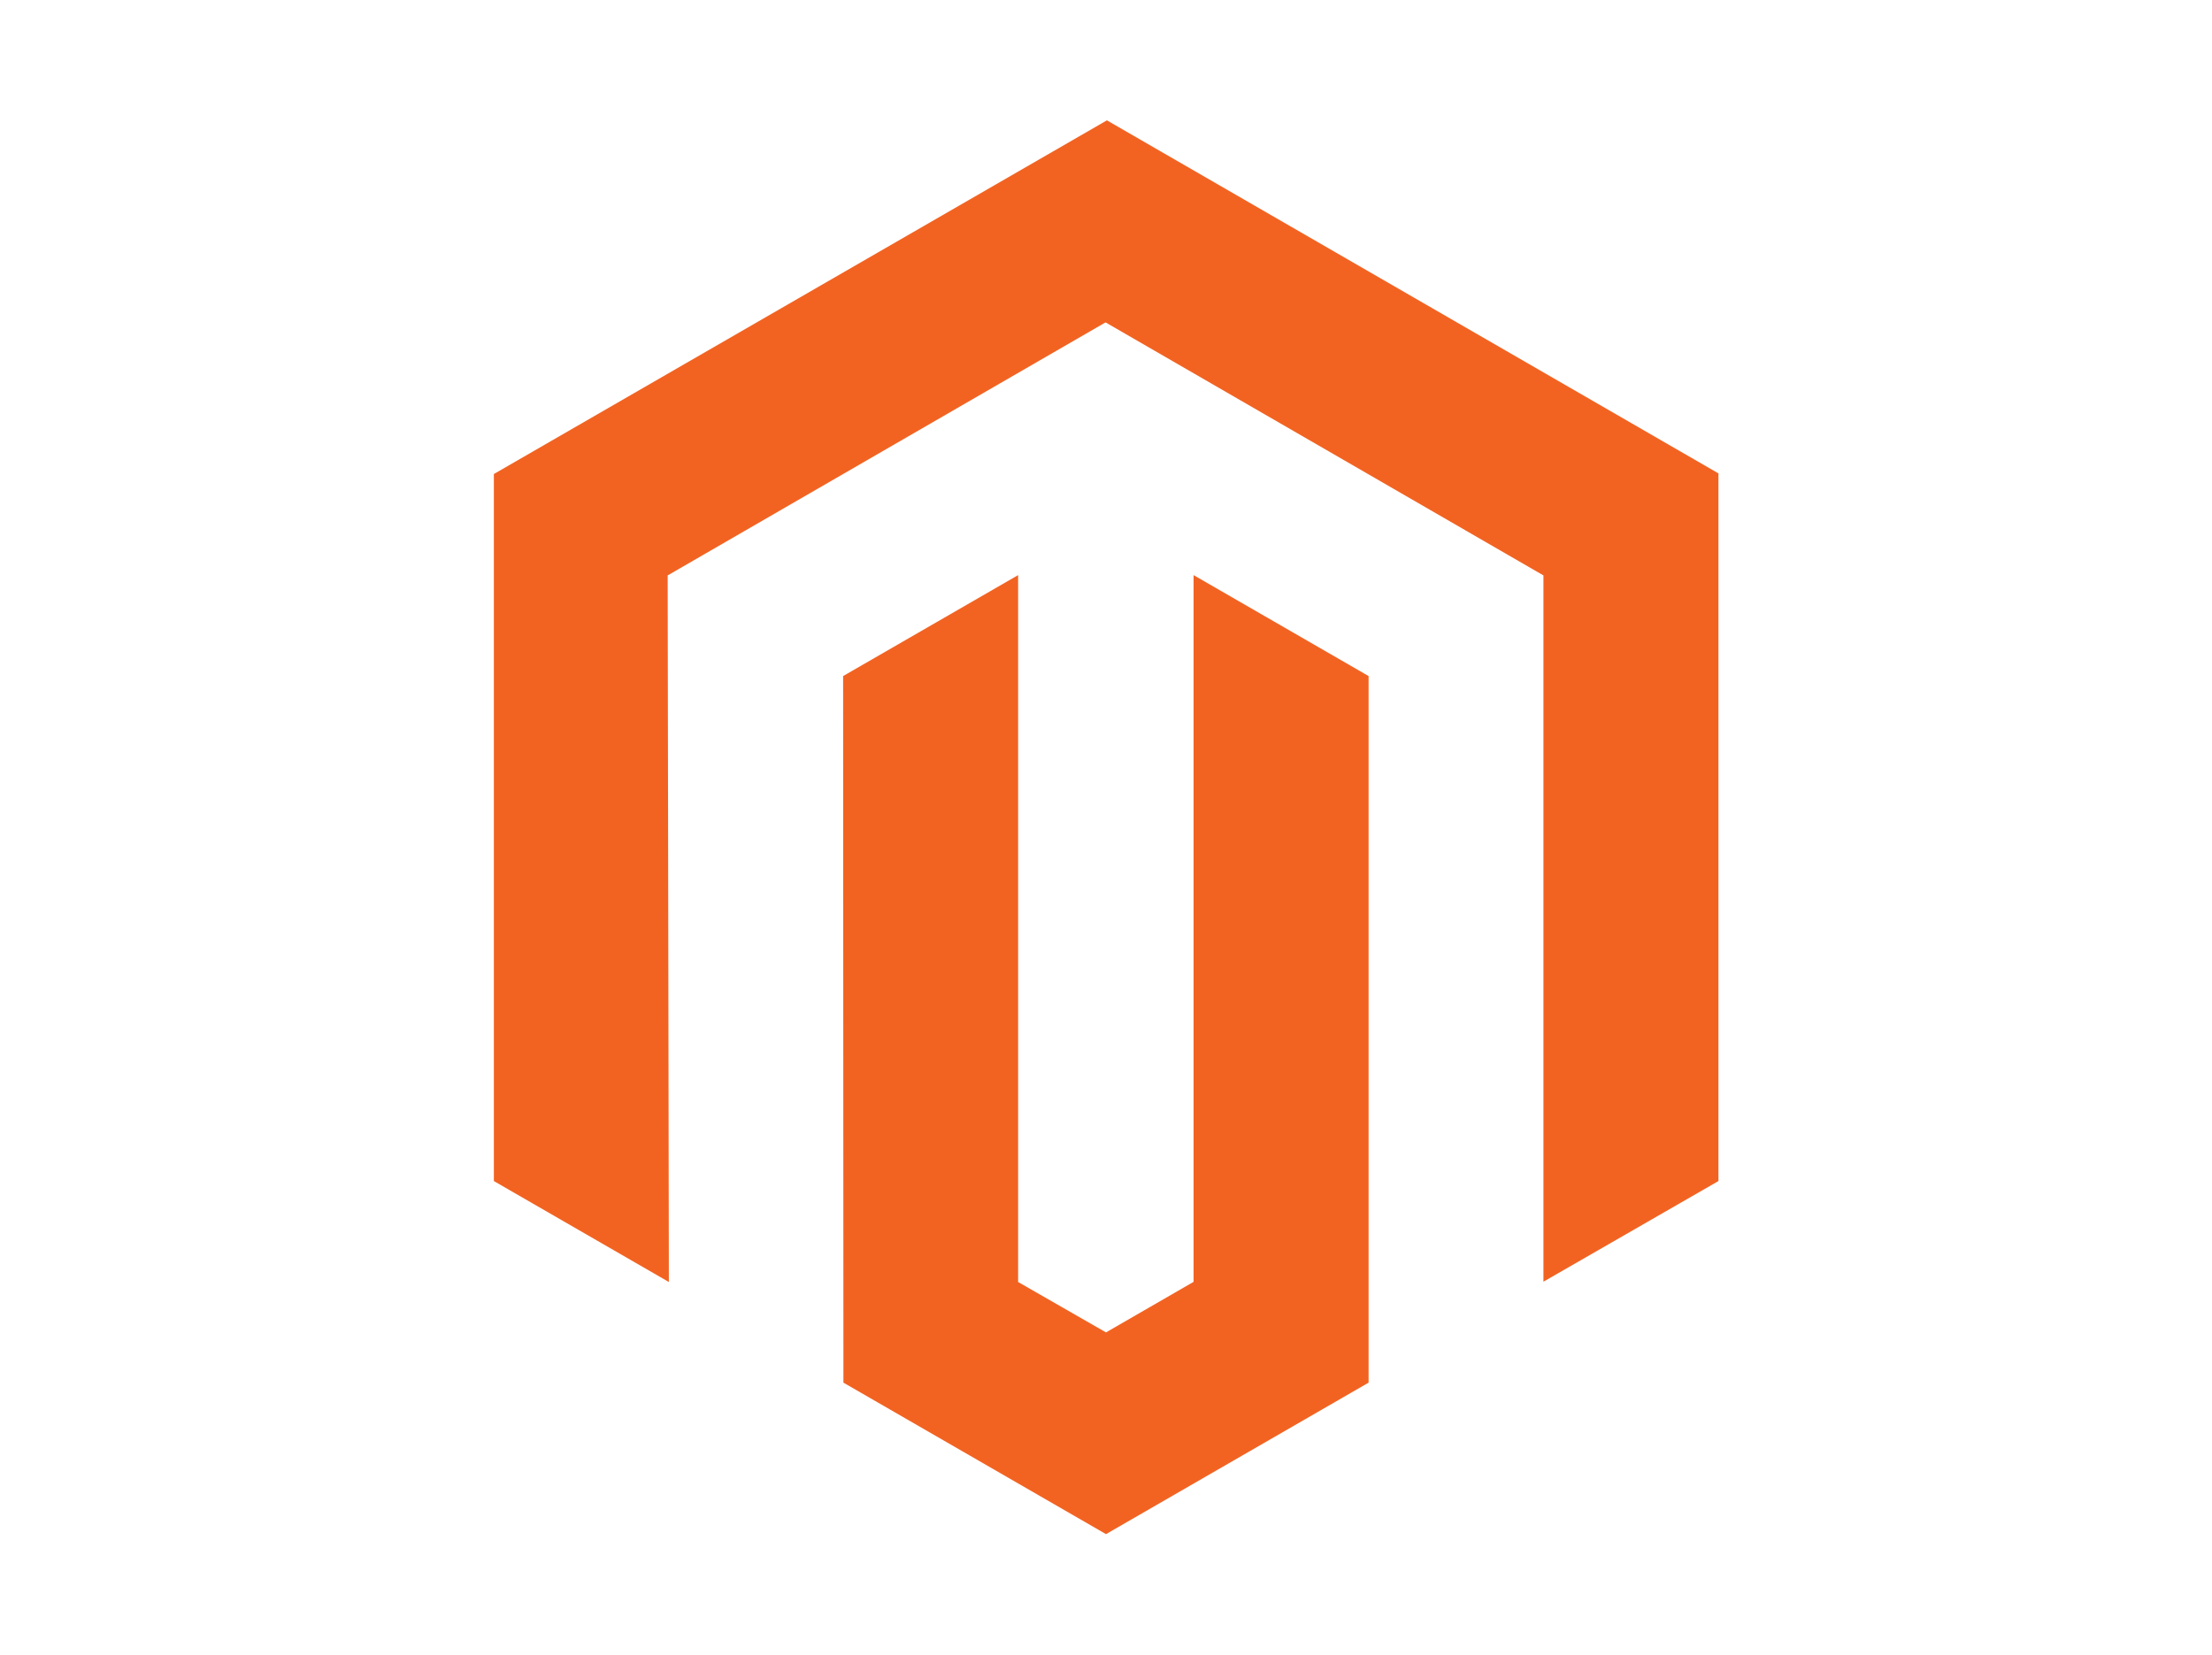
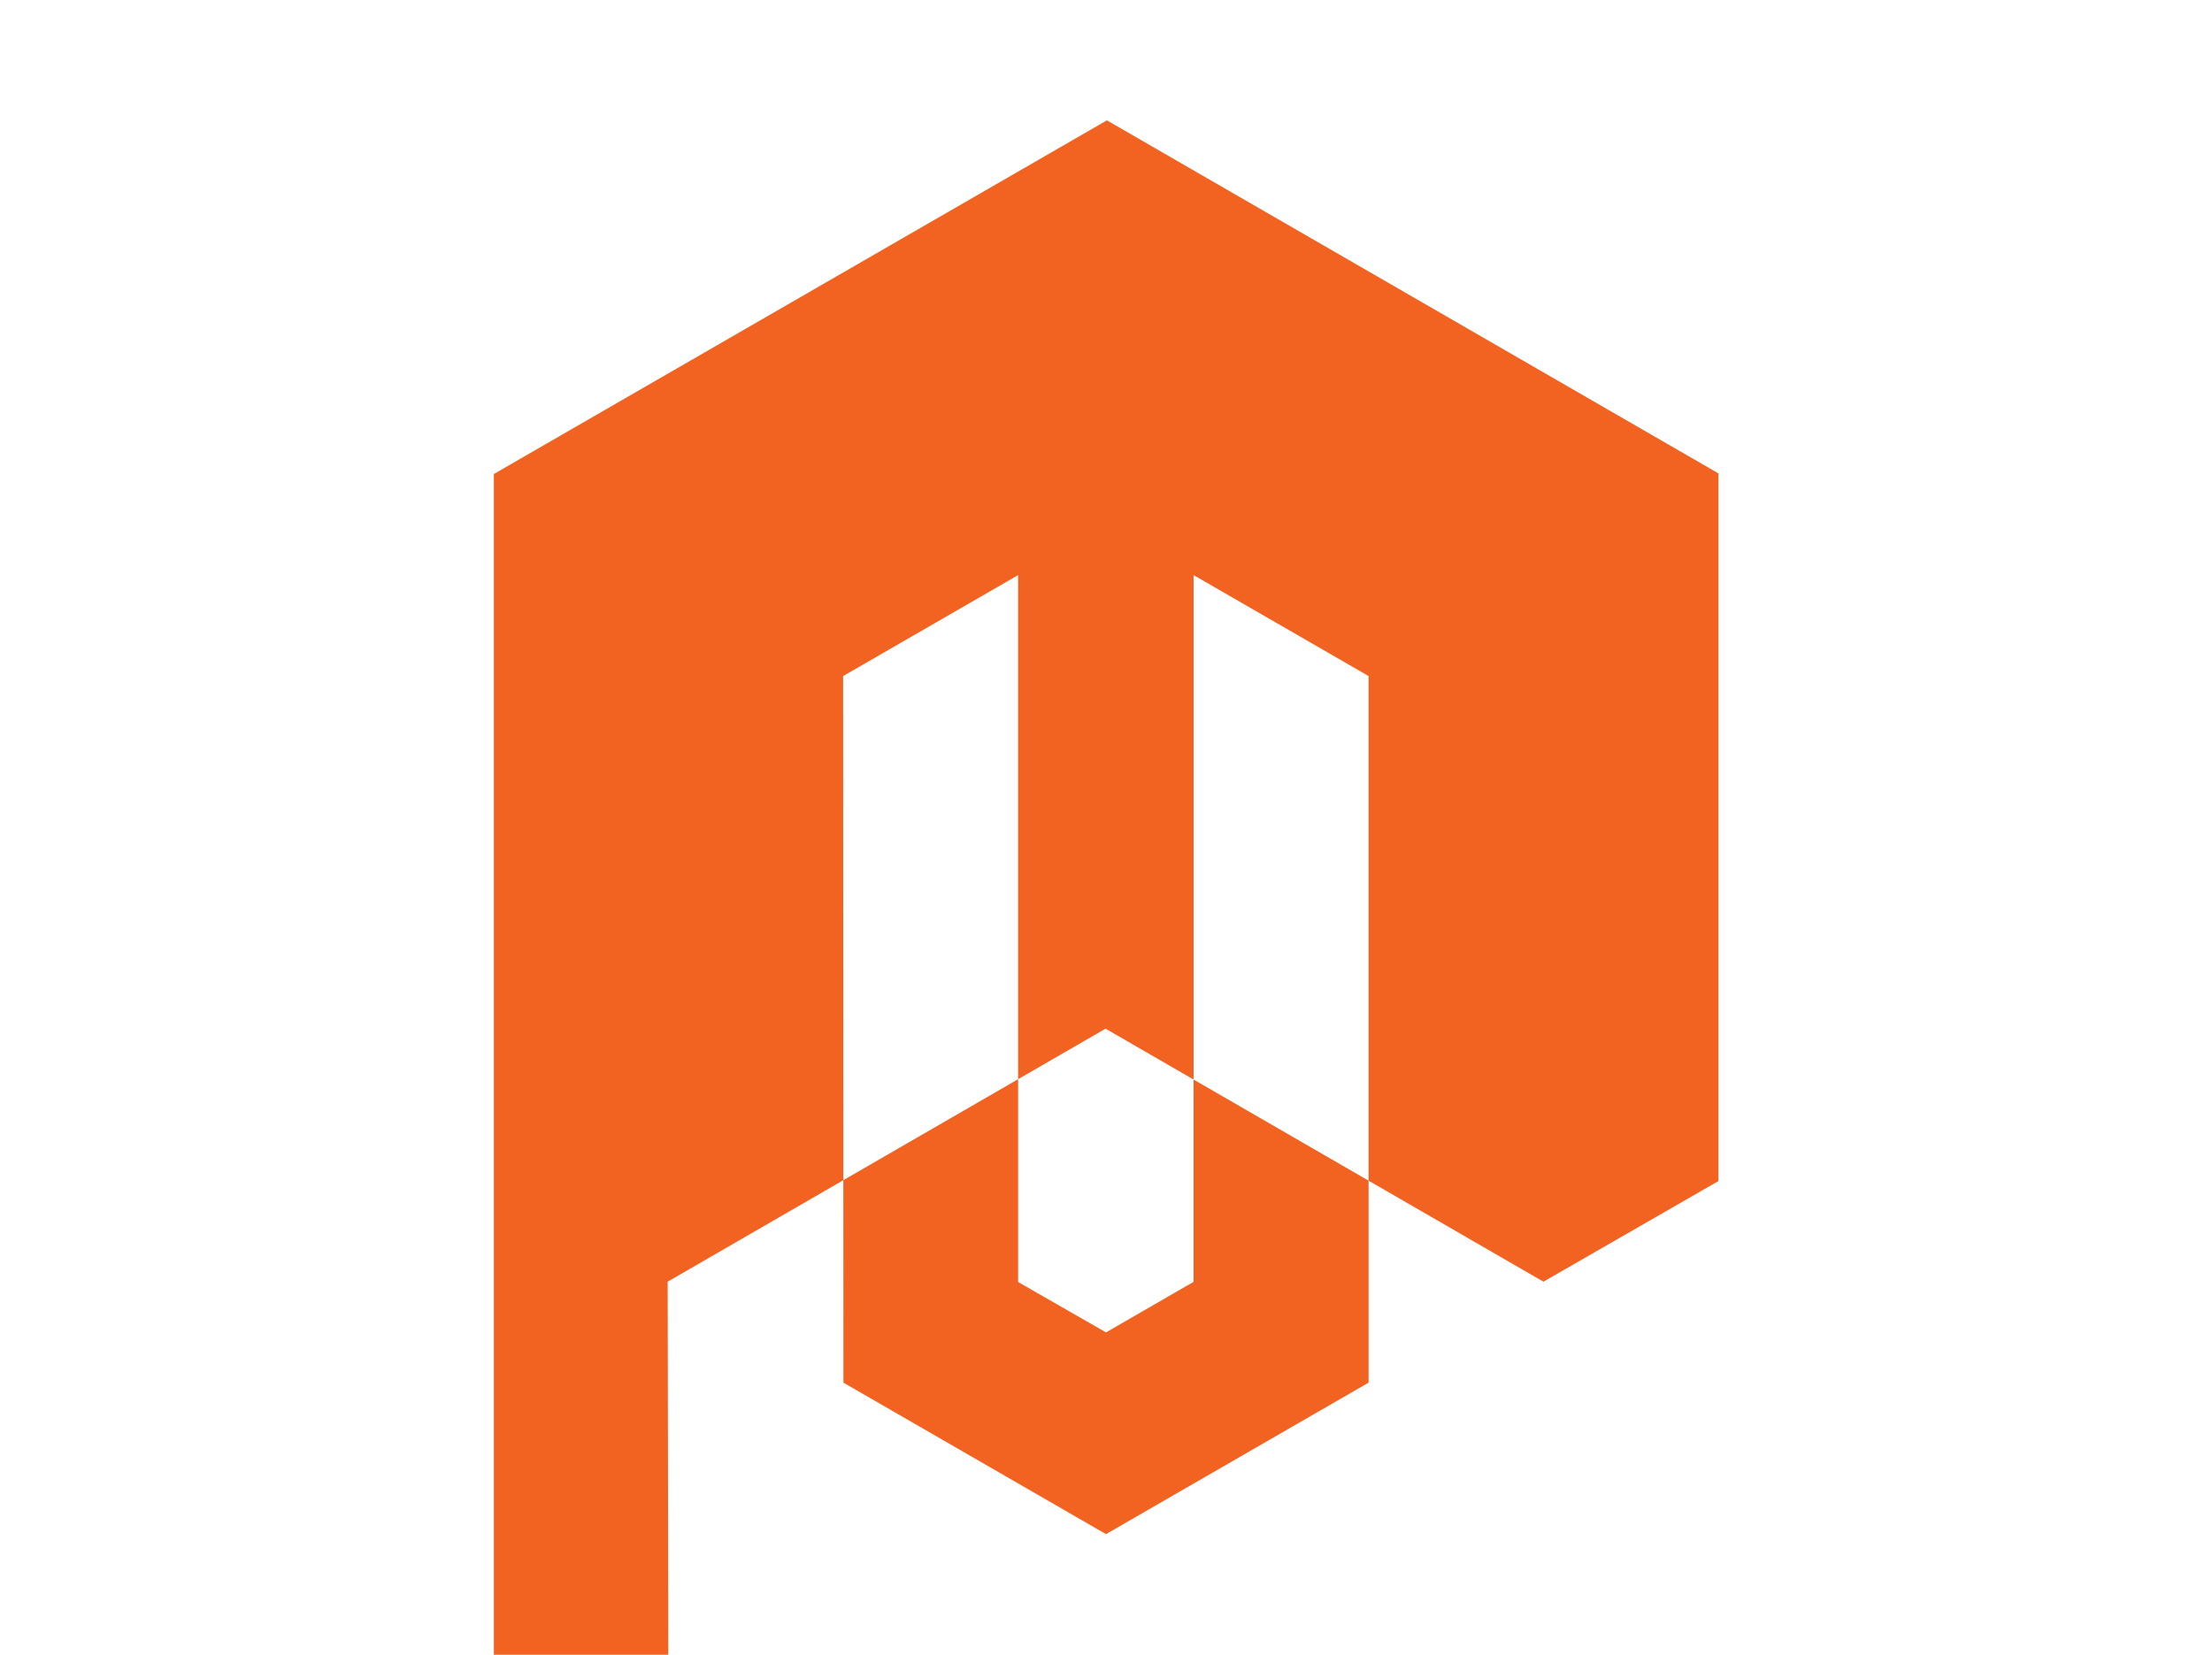
<svg xmlns="http://www.w3.org/2000/svg" viewBox="0 0 147 110">
  <defs>
    <style>
      .cls-1 {
        fill: #f26322;
        stroke-width: 0px;
      }
    </style>
  </defs>
-   <path class="cls-1" d="M114.2,31.48v47.03l-11.63,6.69v-46.95l-29.1-16.82-29.1,16.82.08,46.97-11.63-6.71V31.51l40.74-23.51,40.66,23.48ZM79.32,85.21l-5.82,3.36-5.84-3.35v-46.99l-11.63,6.71.02,46.97,17.45,10.07,17.45-10.07v-46.97l-11.63-6.71v46.97Z" />
+   <path class="cls-1" d="M114.2,31.48v47.03l-11.63,6.69l-29.1-16.82-29.1,16.82.08,46.97-11.63-6.71V31.51l40.74-23.51,40.66,23.48ZM79.32,85.21l-5.82,3.36-5.84-3.35v-46.99l-11.63,6.71.02,46.97,17.45,10.07,17.45-10.07v-46.97l-11.63-6.71v46.97Z" />
</svg>